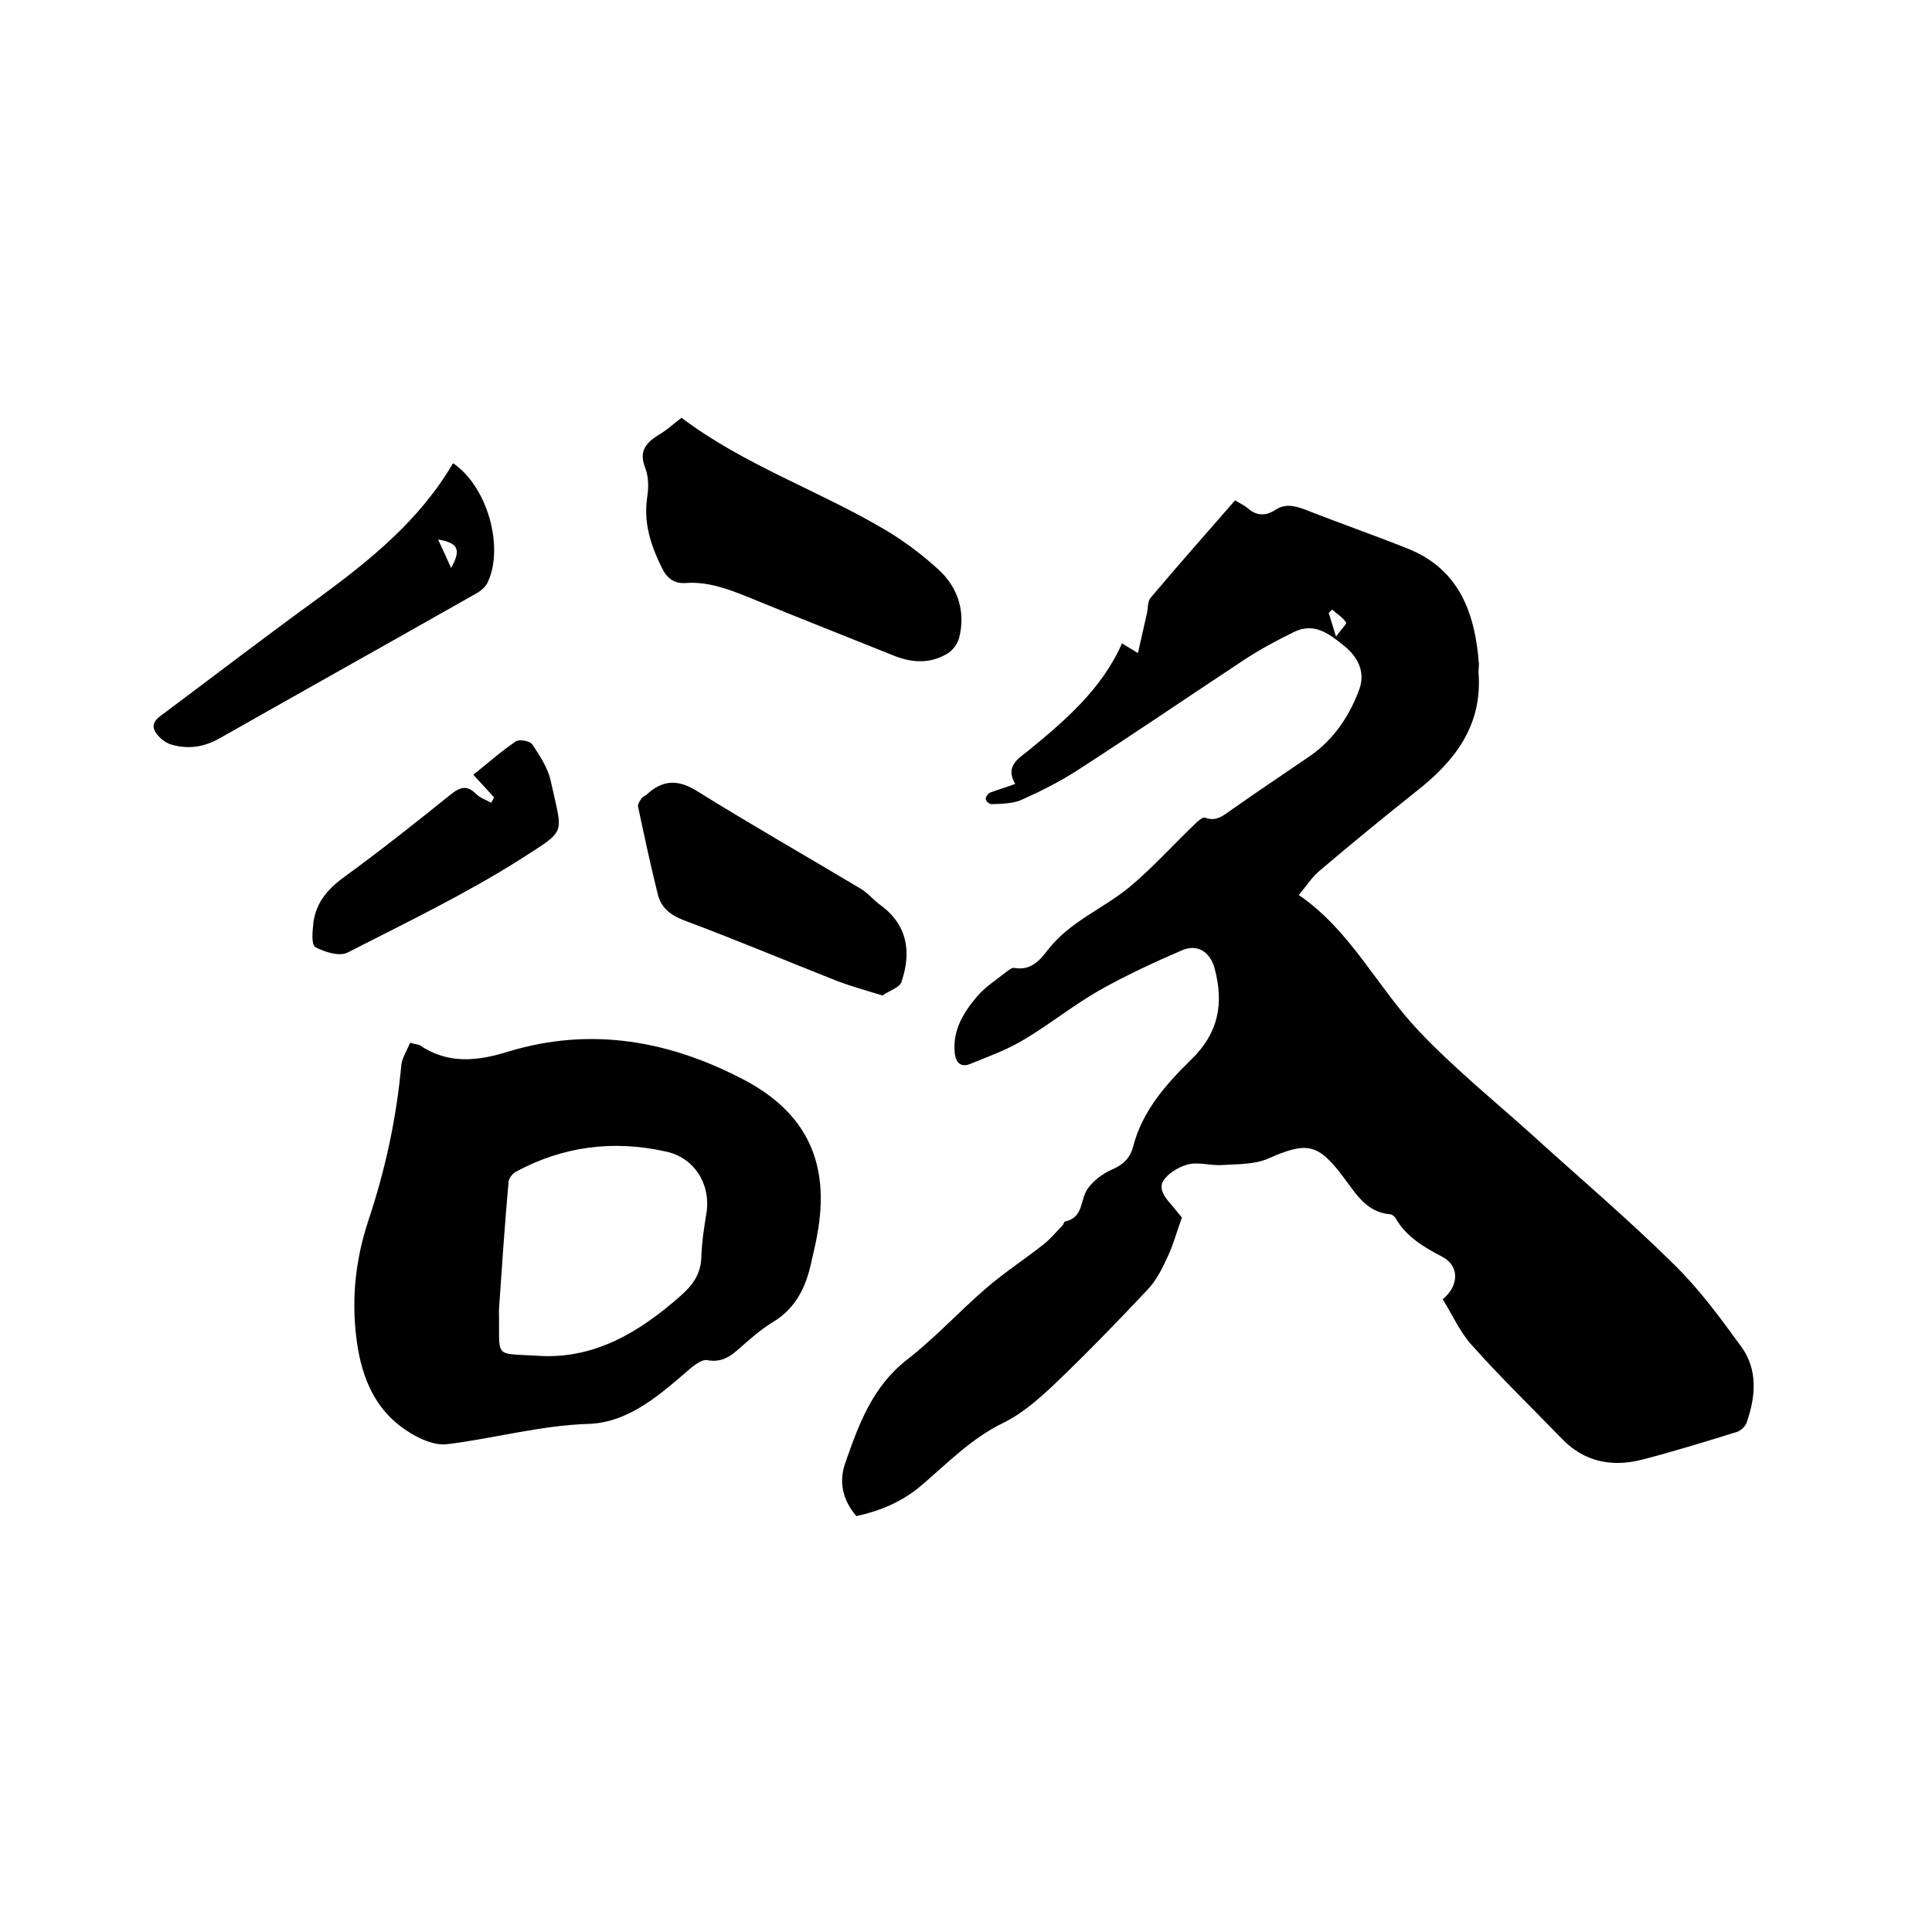
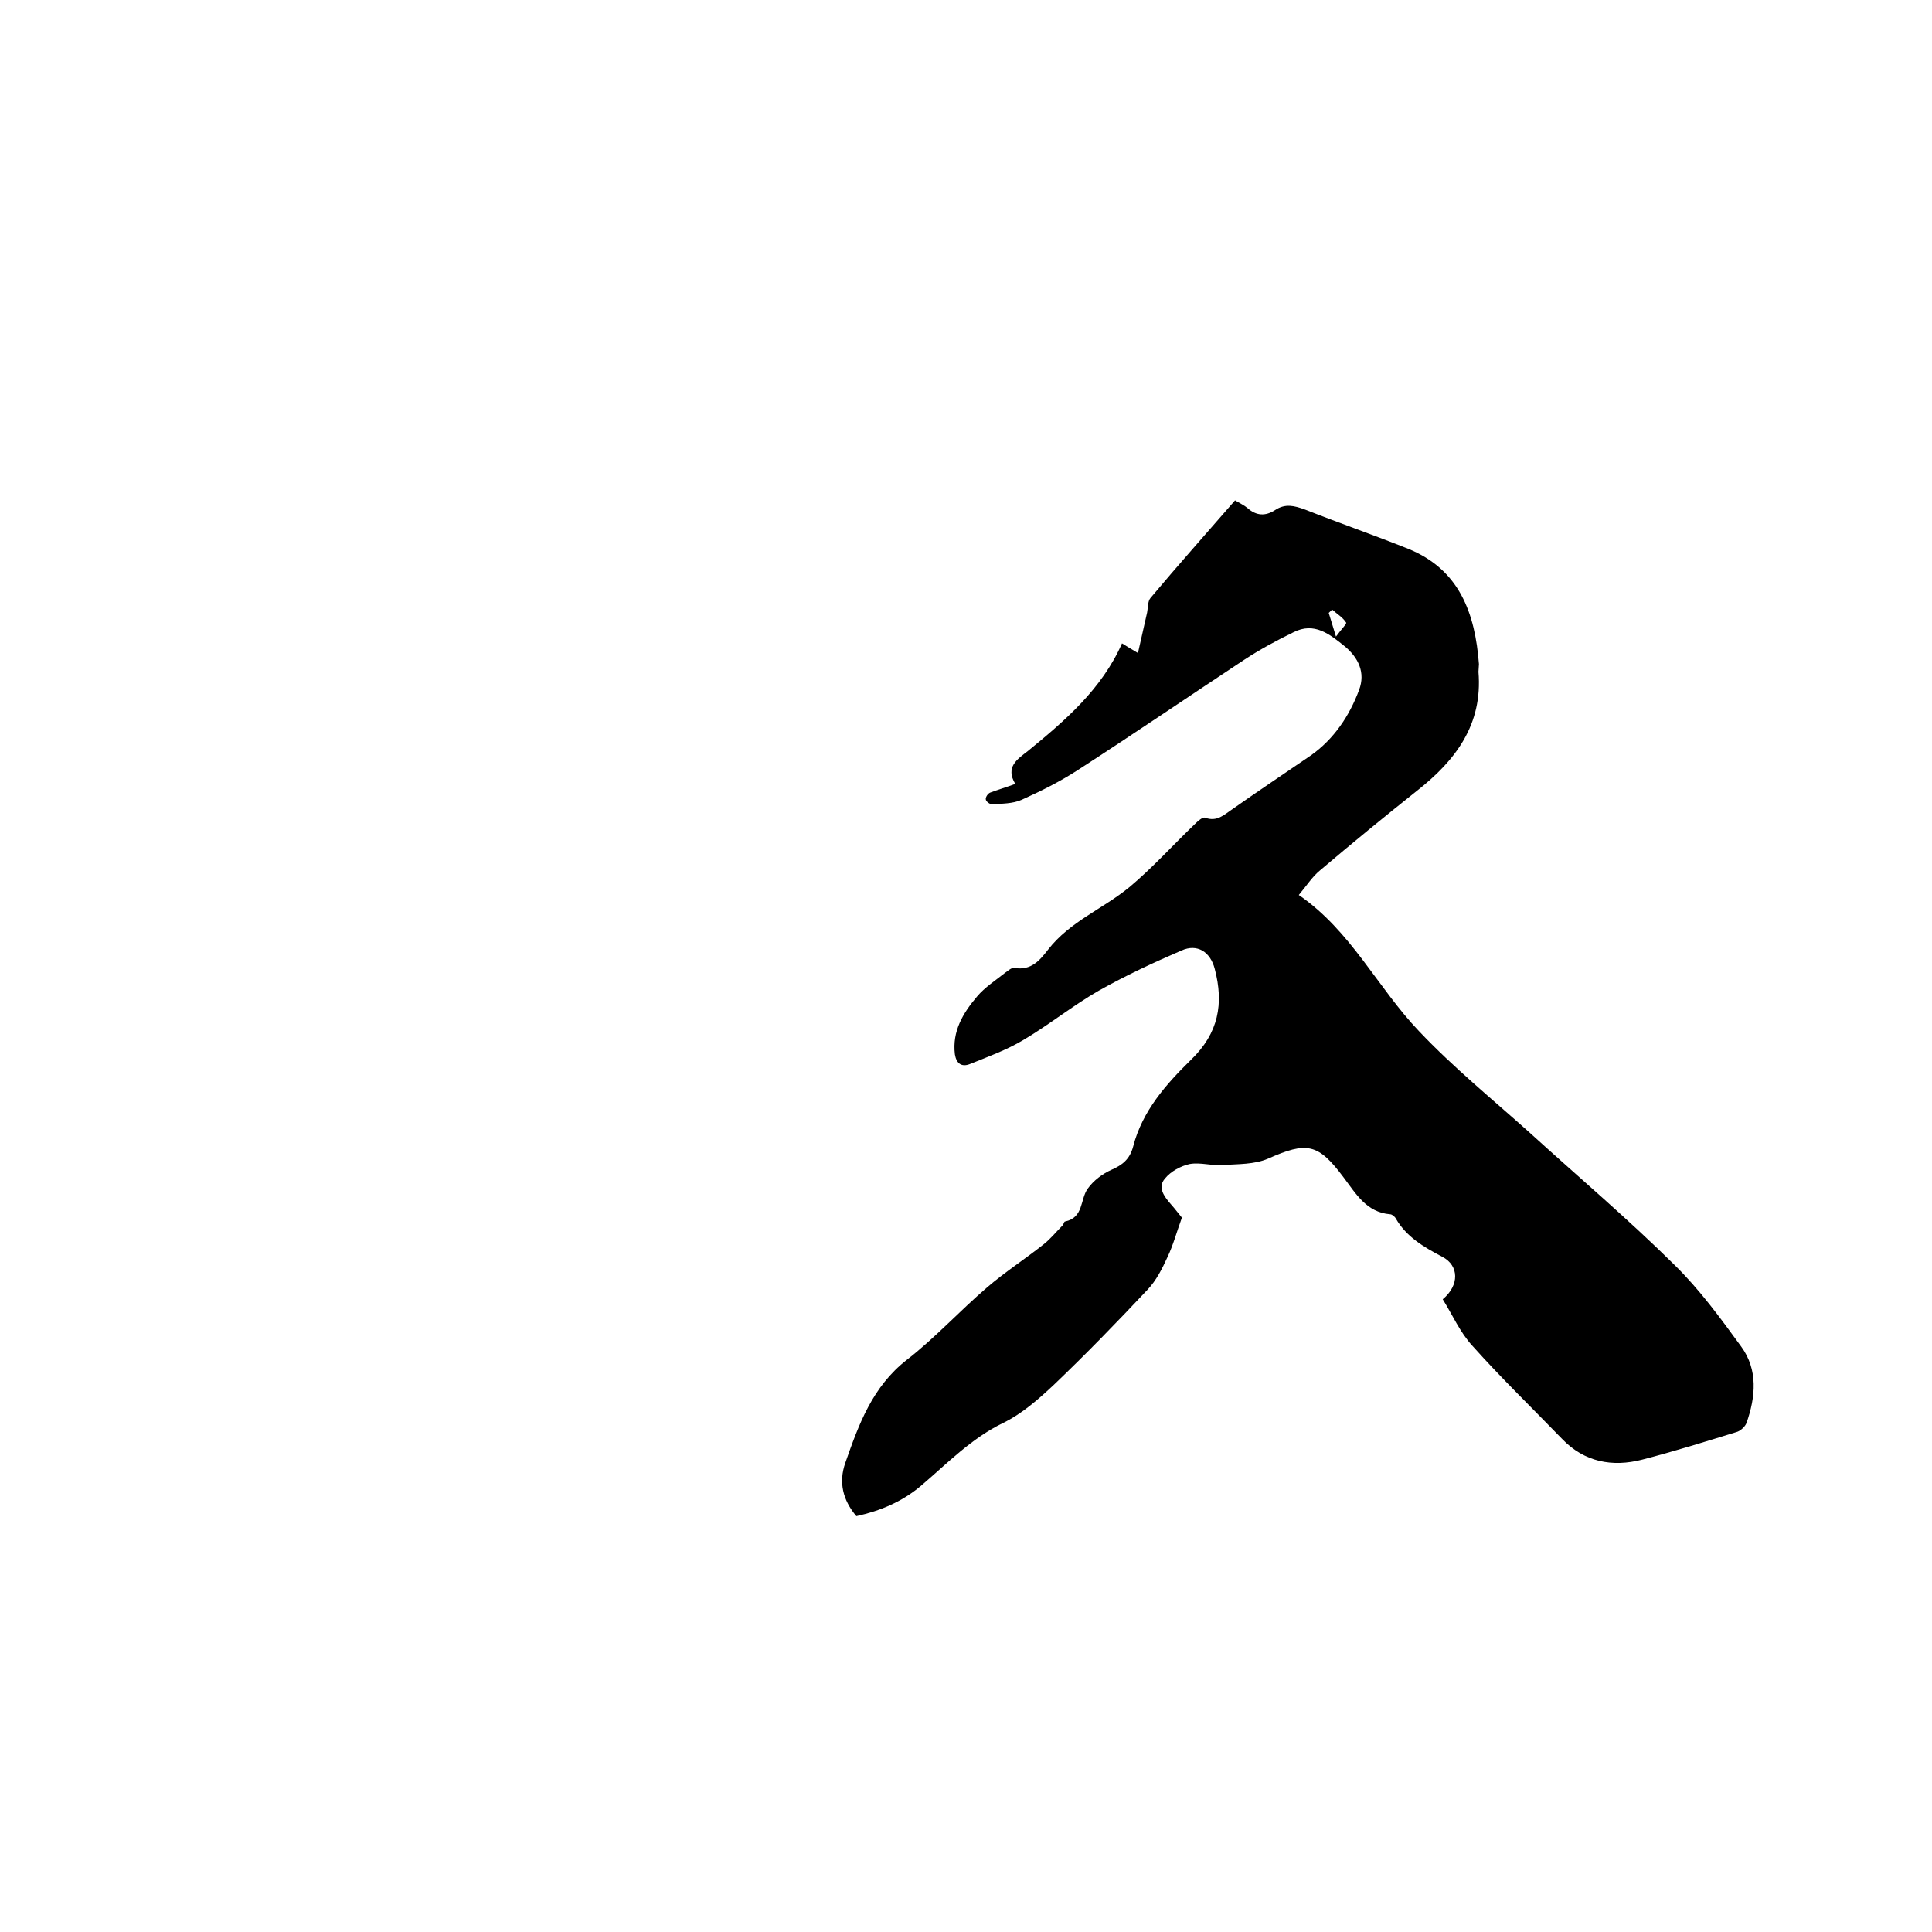
<svg xmlns="http://www.w3.org/2000/svg" enable-background="new 0 0 400 400" viewBox="0 0 400 400">
  <path d="m210.2 162.3c-2.1-3.5.4-5.1 2.6-6.8 7.7-6.3 15.3-12.8 19.5-22.3 1.1.7 1.8 1.1 3.3 2 .7-3.1 1.3-5.8 1.9-8.4.2-1 .1-2.3.7-3 5.7-6.8 11.6-13.4 17.5-20.2 1 .6 1.9 1 2.6 1.6 1.8 1.6 3.7 1.7 5.7.4 2.1-1.4 4-.9 6.2-.1 7.1 2.8 14.3 5.3 21.3 8.1 10.7 4.3 13.9 13.4 14.7 23.9 0 .5-.1 1.1-.1 1.6.9 10.9-4.7 18.3-12.7 24.6-6.8 5.4-13.5 10.9-20.1 16.5-1.6 1.3-2.8 3.2-4.4 5.1 10.8 7.4 16.3 19.2 24.9 28.2 7.1 7.5 15.2 14.1 22.9 21 10 9.1 20.4 17.9 30 27.4 5.2 5.1 9.5 11 13.8 16.9 3.5 4.8 3 10.4 1.1 15.8-.3.8-1.3 1.7-2.1 1.9-6.5 2-12.9 4-19.5 5.7-6.2 1.6-12 .5-16.6-4.3-6.2-6.4-12.6-12.6-18.5-19.2-2.6-2.8-4.2-6.5-6.2-9.7 3.5-2.9 3.4-7-.1-8.8-3.8-2-7.4-4.1-9.6-7.9-.2-.4-.8-.9-1.2-.9-4.9-.4-7.1-4.3-9.6-7.6-5.3-7.1-7.6-7.5-15.7-3.9-2.8 1.2-6.2 1.1-9.3 1.3-2.3.2-4.7-.6-6.9-.2-1.8.4-3.9 1.5-5.1 3-1.6 1.8-.2 3.7 1.2 5.3.9 1 1.7 2.1 2.3 2.8-1.1 3-1.8 5.7-3 8.2-1.1 2.4-2.3 4.8-4.1 6.7-6.3 6.7-12.7 13.3-19.4 19.7-3.2 3-6.6 6-10.5 7.9-6.6 3.2-11.6 8.4-17 13-3.9 3.3-8.4 5.2-13.4 6.3-2.8-3.3-3.7-7-2.3-11 2.8-8 5.6-15.8 12.8-21.4 5.8-4.5 10.9-10.1 16.5-14.9 3.7-3.2 7.9-5.9 11.8-9 1.4-1.1 2.6-2.6 3.9-3.9.2-.2.3-.8.5-.8 3.9-.8 3.1-4.6 4.7-6.8 1.2-1.7 3.1-3.1 4.9-3.9 2.3-1 3.8-2.2 4.5-4.8 1.9-7.4 6.8-12.9 12-18 5.7-5.5 6.8-11.6 4.9-18.8-.9-3.5-3.6-5.3-6.9-3.8-5.8 2.5-11.6 5.2-17.1 8.3-5.4 3.1-10.2 7-15.6 10.2-3.5 2.1-7.4 3.5-11.1 5-1.8.7-2.8-.2-3.1-2-.6-4.8 1.7-8.6 4.6-12 1.6-1.9 3.8-3.3 5.8-4.9.6-.4 1.3-1.1 1.9-1 3.5.6 5.3-1.6 7-3.8 4.5-5.8 11.3-8.4 16.8-12.9 4.8-4 9-8.7 13.6-13.1.6-.6 1.6-1.5 2.1-1.3 2.5.9 3.9-.6 5.7-1.8 5.4-3.8 10.8-7.4 16.2-11.1 4.8-3.4 8-8.2 10-13.6 1.3-3.5-.1-6.6-3-9-3.1-2.5-6.3-5.1-10.6-2.9-3.5 1.7-7 3.6-10.2 5.7-11.5 7.6-22.8 15.3-34.4 22.8-3.7 2.4-7.7 4.4-11.7 6.2-1.8.8-4.1.8-6.2.9-.4 0-1.2-.6-1.2-1-.1-.4.4-1.2.9-1.4 1.6-.6 3.3-1.1 5.2-1.8zm66.4-30.5c1-1.4 2.3-2.7 2.1-2.9-.7-1.1-1.9-1.8-2.9-2.7-.2.2-.5.5-.7.7.4 1.3.8 2.6 1.5 4.9z" />
-   <path d="m84.9 215.9c1 .3 1.6.3 2 .5 5.9 4 12 3.3 18.4 1.3 17.2-5.2 33.5-2.2 49 6 12.9 6.9 17.6 17.4 14.9 31.9-.3 1.9-.8 3.7-1.2 5.6-1.1 5.2-3.2 9.7-8.1 12.6-2.6 1.6-4.9 3.7-7.2 5.7-1.8 1.6-3.6 2.6-6.3 2.1-.9-.2-2.3.8-3.2 1.5-6.3 5.4-12.8 11.4-21.3 11.7-10 .3-19.5 3-29.3 4.2-3.1.4-7.1-1.7-9.8-3.8-5.1-3.9-7.6-9.6-8.7-16-1.5-9.1-.7-17.9 2.2-26.6 3.5-10.5 5.8-21.2 6.8-32.2.2-1.5 1.2-3 1.8-4.5zm18.4 55.3c.2 10.3-1.3 8.9 8 9.5 11.7.8 21.1-4.9 29.6-12.4 2.5-2.2 4.2-4.5 4.3-8 .1-3.2.6-6.3 1.1-9.4.8-6-2.7-11.3-8.5-12.5-10.8-2.4-21.2-1.1-31 4.2-.7.4-1.4 1.3-1.5 2-.8 8.9-1.4 17.9-2 26.6z" />
-   <path d="m141.1 86.5c13 9.8 28.3 15 42 23.1 4.1 2.4 7.9 5.3 11.4 8.5 3.9 3.7 5.4 8.6 4.1 13.9-.3 1.2-1.3 2.6-2.4 3.3-3.5 2.1-7.2 2-11 .5-10.2-4.1-20.4-8.1-30.6-12.3-4-1.6-8.1-3.1-12.5-2.8-2.5.2-4-.9-5.1-3.2-2.3-4.7-3.8-9.3-3-14.6.3-1.9.3-4.2-.4-6-1.3-3.3-.1-5 2.5-6.7 1.8-1 3.4-2.5 5-3.7z" />
-   <path d="m182.7 206.1c-3.6-1.1-6.5-1.9-9.4-3-10.6-4.2-21.1-8.6-31.8-12.6-2.8-1.1-4.6-2.6-5.3-5.3-1.5-6-2.8-12.1-4.1-18.2-.1-.5.4-1.3.8-1.8.2-.3.7-.4 1-.7 3.4-3.2 6.7-3.1 10.6-.6 11.1 6.9 22.5 13.4 33.7 20.1 1.5.9 2.7 2.4 4.1 3.4 5.6 4.1 6.4 9.7 4.4 15.7-.2 1.3-2.6 2-4 3z" />
-   <path d="m93.8 95.9c7.1 4.8 10.6 17.3 7.2 24.6-.4.9-1.3 1.7-2.1 2.2-17.8 10.1-35.7 20.1-53.5 30.2-3.2 1.8-6.6 2.3-10.1 1.2-1.2-.4-2.4-1.4-3.1-2.5-1.1-1.8.3-2.9 1.6-3.8 10.7-8 21.4-16.2 32.3-24.1 10.6-7.8 20.8-16 27.7-27.8zm-3.1 15.8c1 2.1 1.8 3.9 2.7 5.9 2.1-3.8 1.5-5.2-2.7-5.9z" />
-   <path d="m102.3 165.1c-1.4-1.5-2.7-3-4.3-4.7 3-2.4 5.8-4.9 8.8-6.9.7-.5 2.9-.1 3.4.6 1.5 2.3 3.2 4.8 3.8 7.5 2.5 11.5 3.5 10-6.1 16.2-11.5 7.3-23.8 13.2-35.9 19.4-1.7.9-4.8-.1-6.7-1.1-.9-.5-.6-3.4-.4-5.2.6-4.2 3.1-7 6.6-9.5 7.4-5.4 14.6-11.1 21.8-16.9 2-1.6 3.4-2 5.3-.1.8.8 2 1.2 3.1 1.8.2-.4.4-.7.6-1.1z" />
</svg>